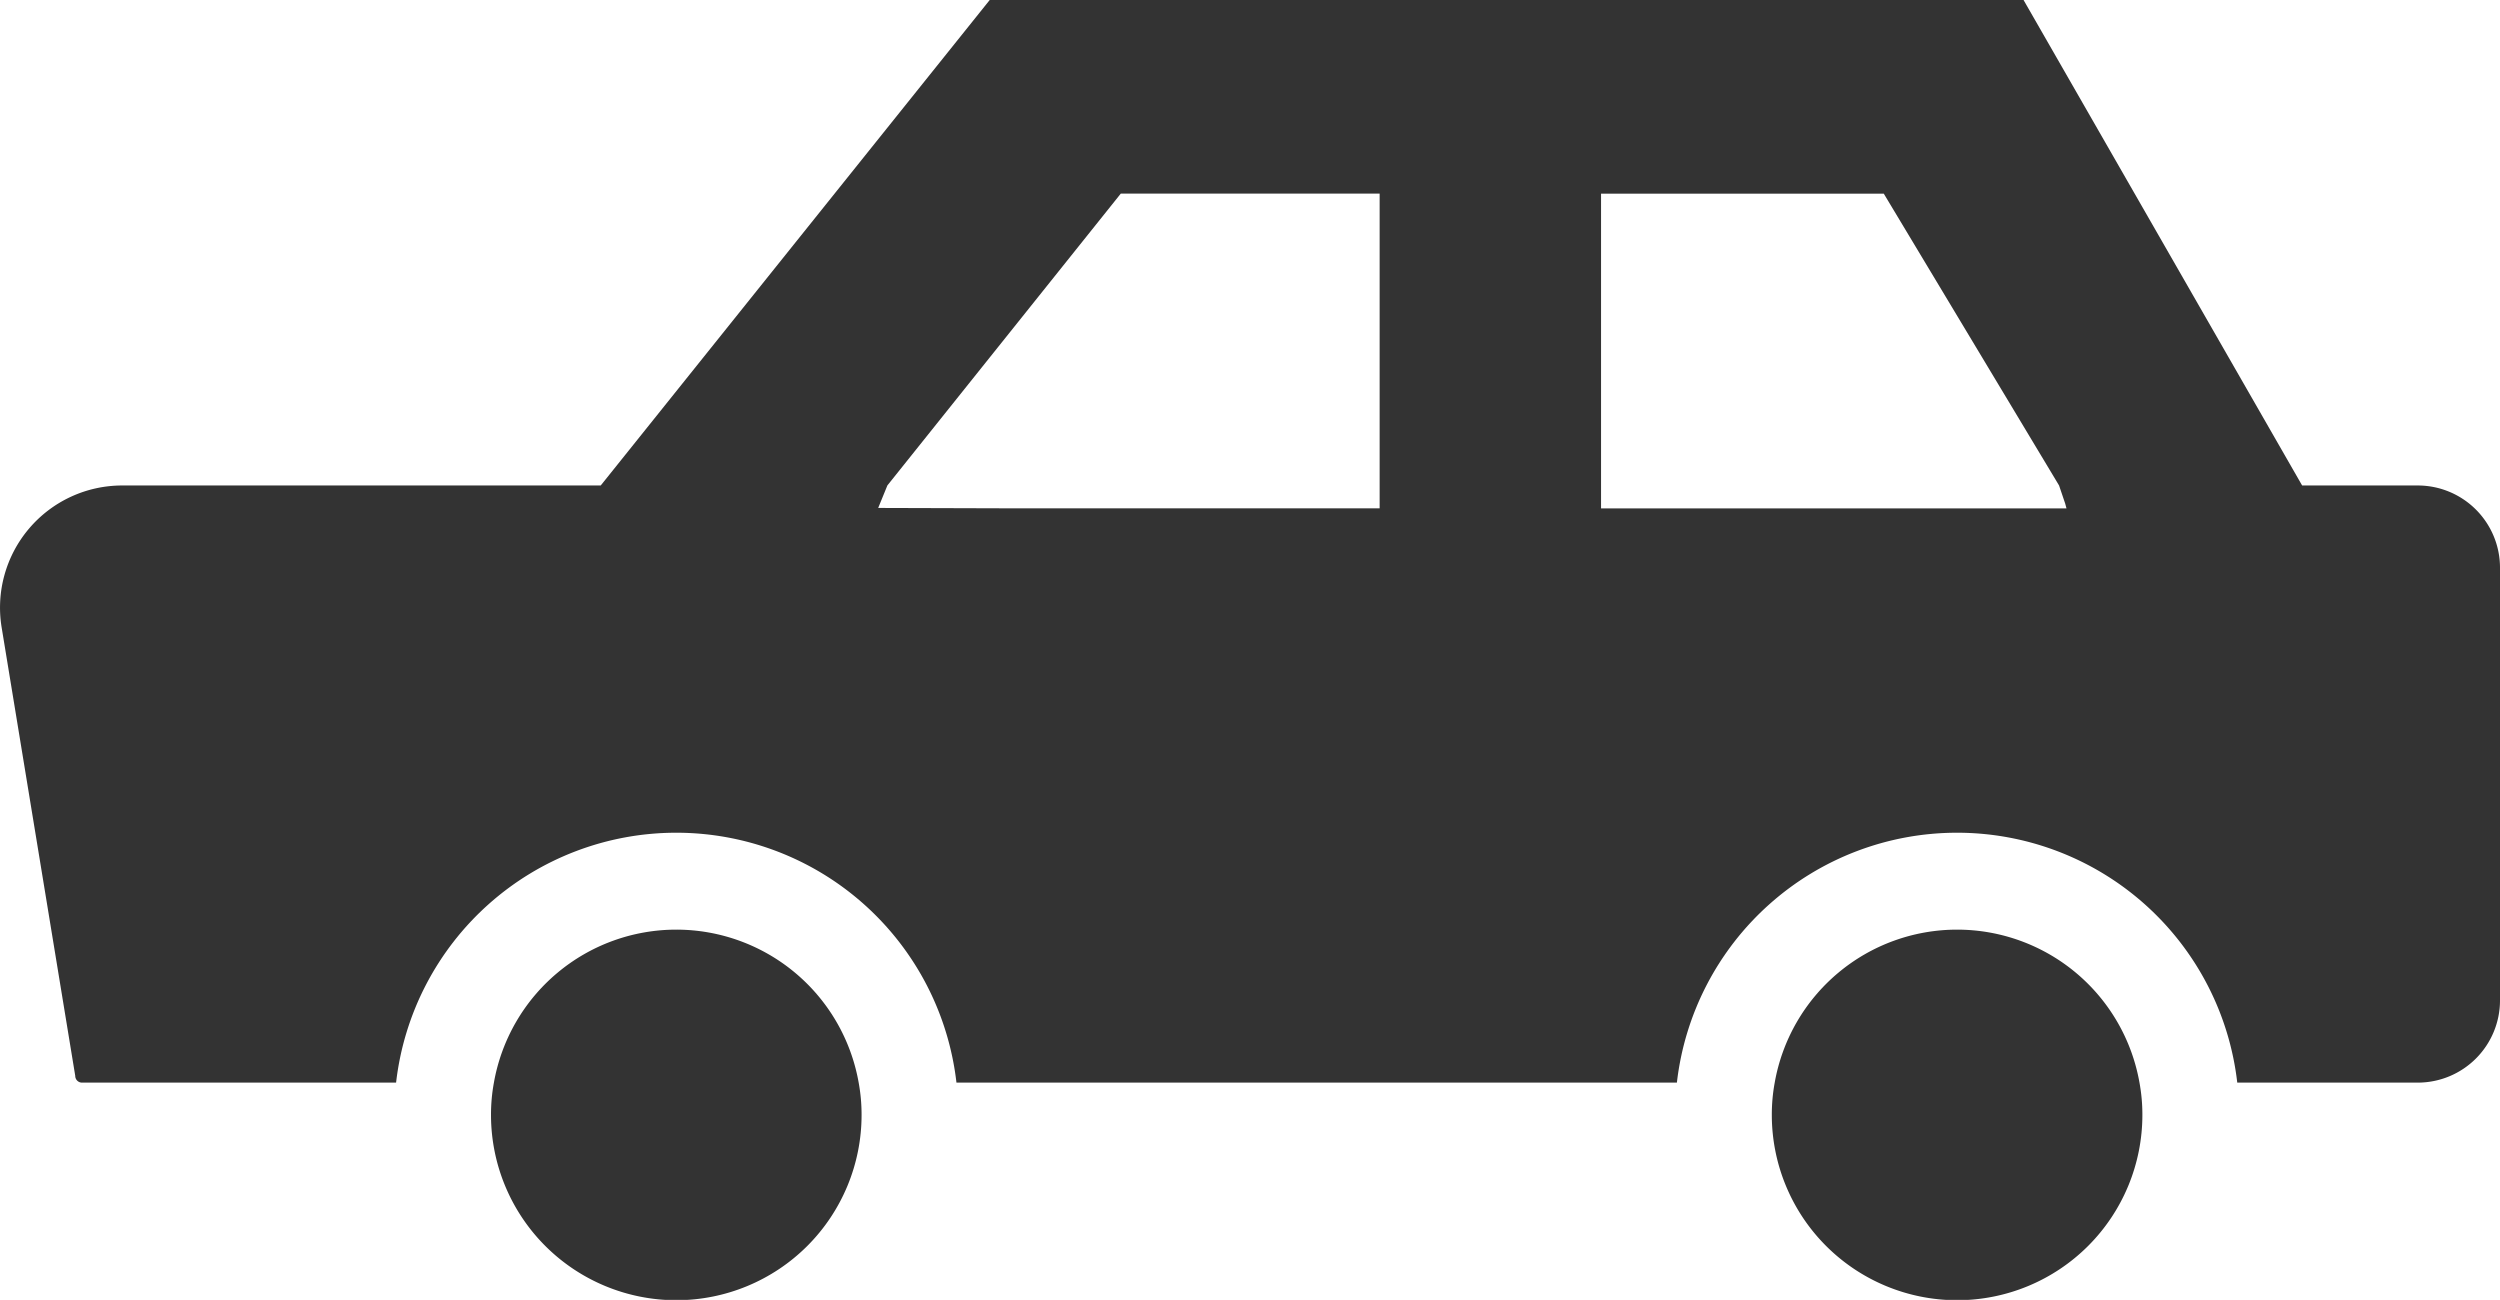
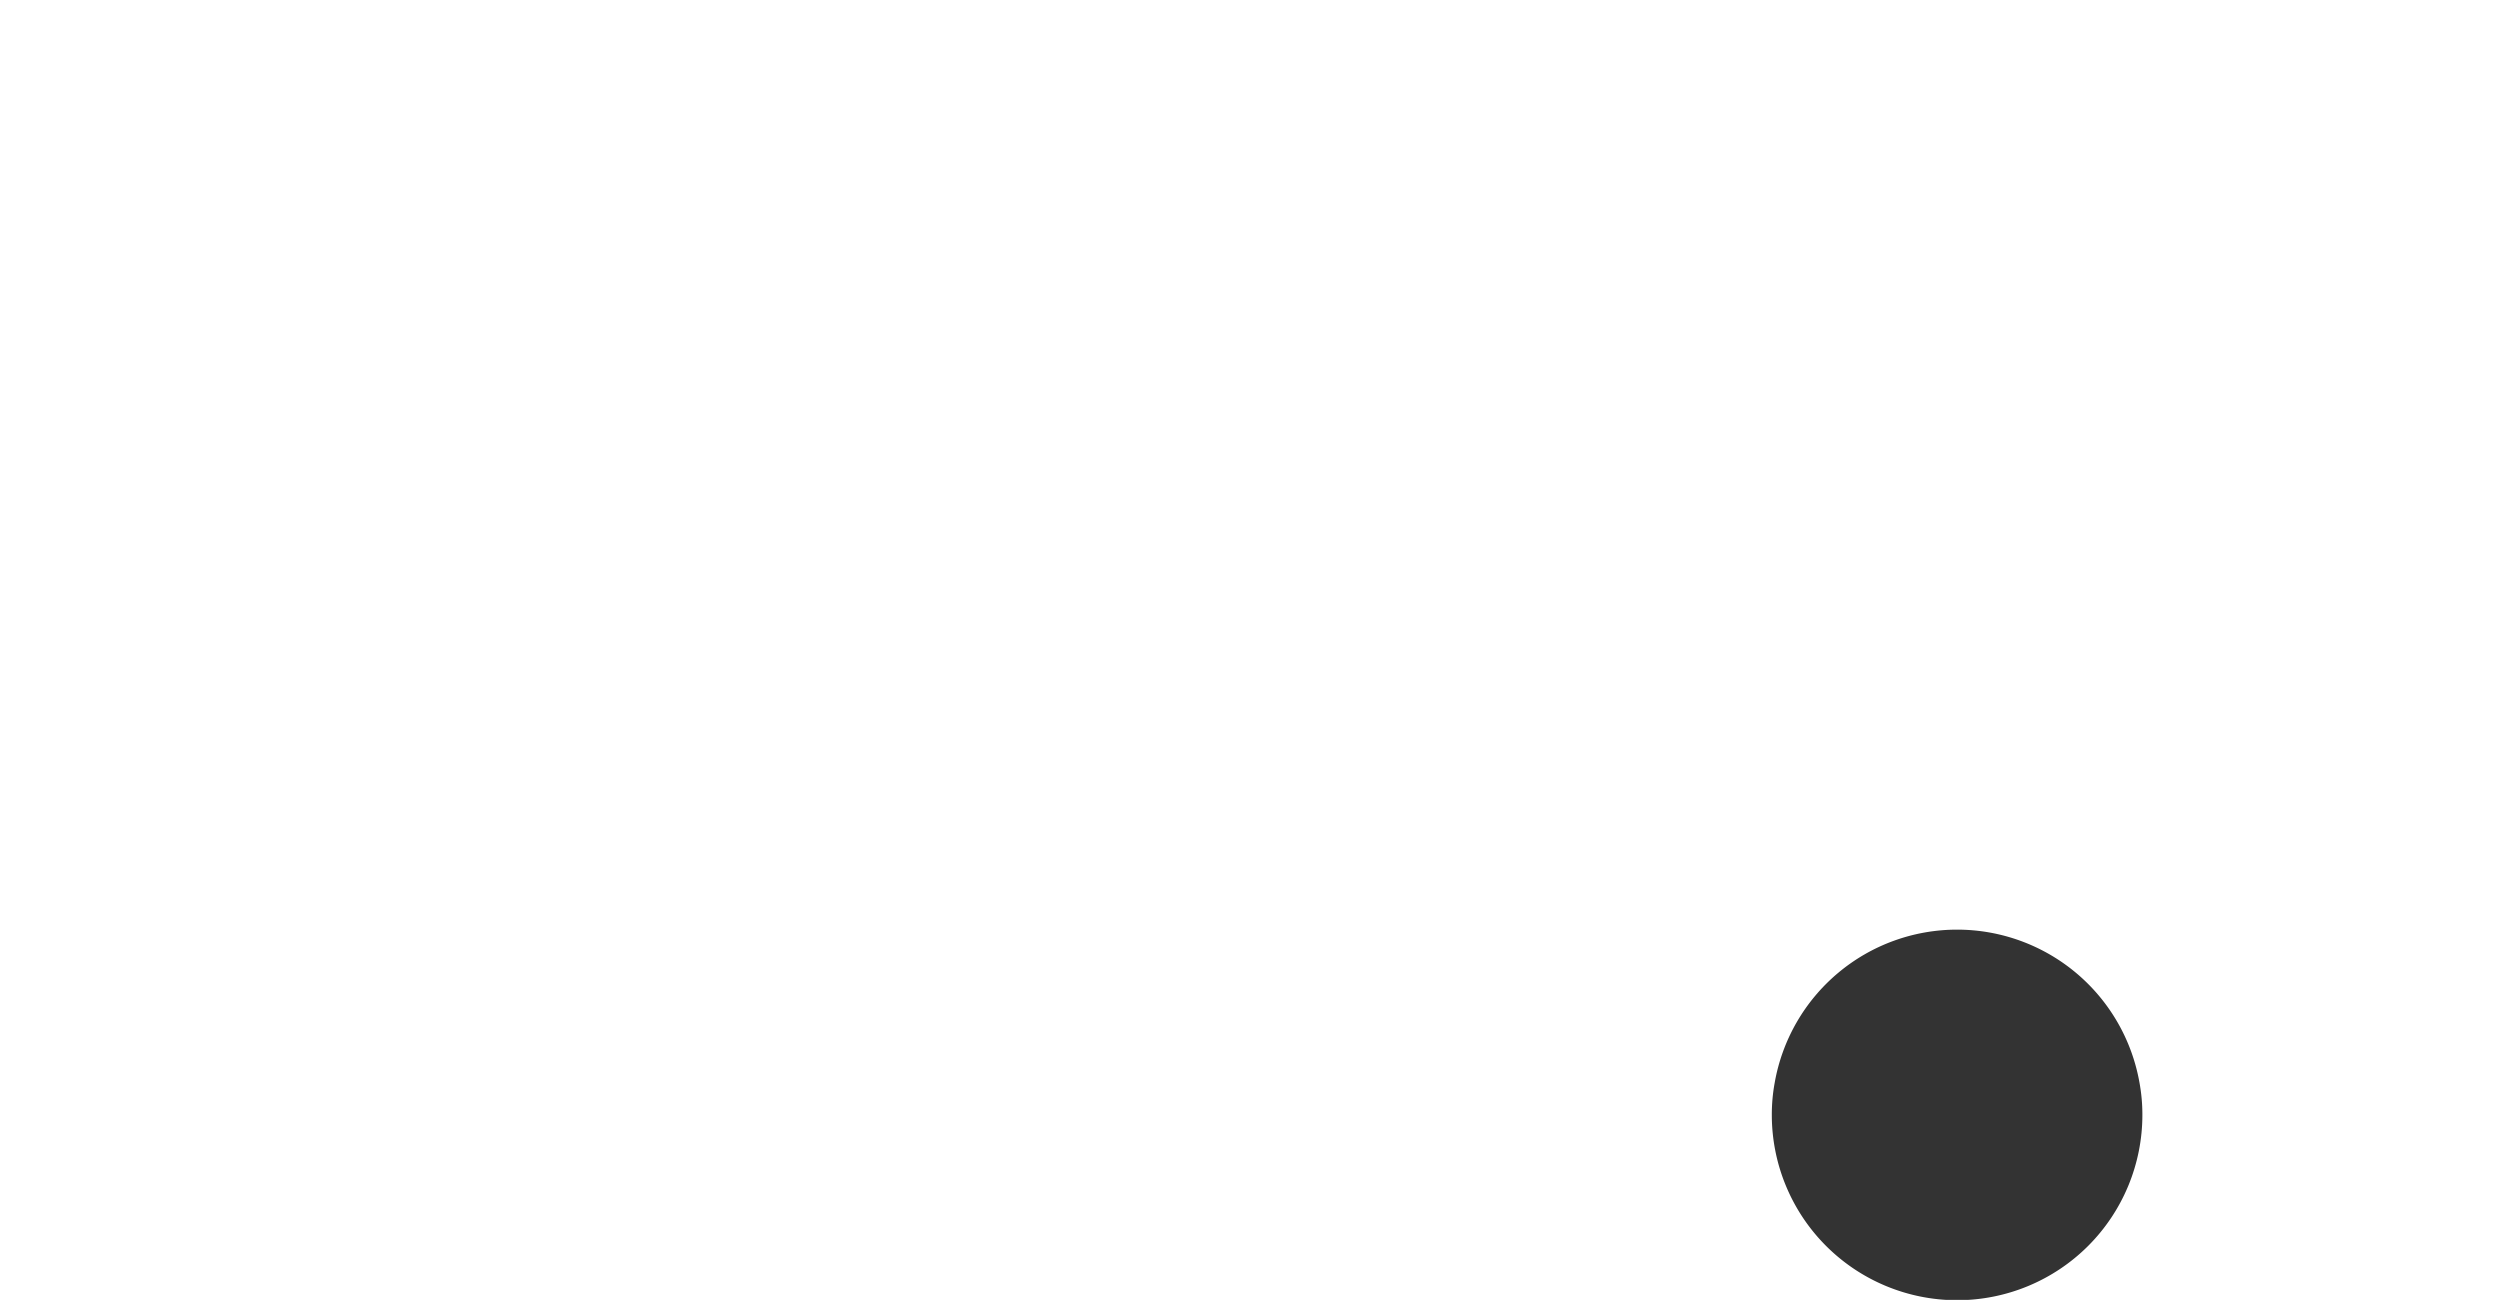
<svg xmlns="http://www.w3.org/2000/svg" viewBox="0 0 62 32.236">
  <defs>
    <style>.cls-1{fill:#333;}</style>
  </defs>
  <title>アセット 2</title>
  <g id="レイヤー_2" data-name="レイヤー 2">
    <g id="レイヤー_1-2" data-name="レイヤー 1">
-       <path class="cls-1" d="M59.959,12.04h-2.866L50.184,0H24.545L14.898,12.04H3.035A3.029,3.029,0,0,0,.041,15.562L1.866,26.681a.168.168,0,0,0,.16.168H9.823a6.994,6.994,0,0,1,13.897,0H41.587a6.994,6.994,0,0,1,13.897,0h4.475A2.04,2.04,0,0,0,62,24.807V14.081A2.04,2.04,0,0,0,59.959,12.04ZM39.706,4.803h7.012l4.347,7.237.152.449.032.119H39.706V4.803ZM21.779,12.597l.228-.558,5.788-7.237h6.42v7.805h-9.035Z" />
-       <path class="cls-1" d="M16.771,23.055A4.593,4.593,0,0,0,12.249,26.849a4.363,4.363,0,0,0-.072.801,4.595,4.595,0,0,0,9.19,0,4.385,4.385,0,0,0-.072-.801A4.593,4.593,0,0,0,16.771,23.055Z" />
      <path class="cls-1" d="M48.535,23.055A4.593,4.593,0,0,0,44.013,26.849a4.362,4.362,0,0,0-.072.801,4.595,4.595,0,0,0,9.19,0,4.386,4.386,0,0,0-.072-.801A4.593,4.593,0,0,0,48.535,23.055Z" />
    </g>
  </g>
</svg>